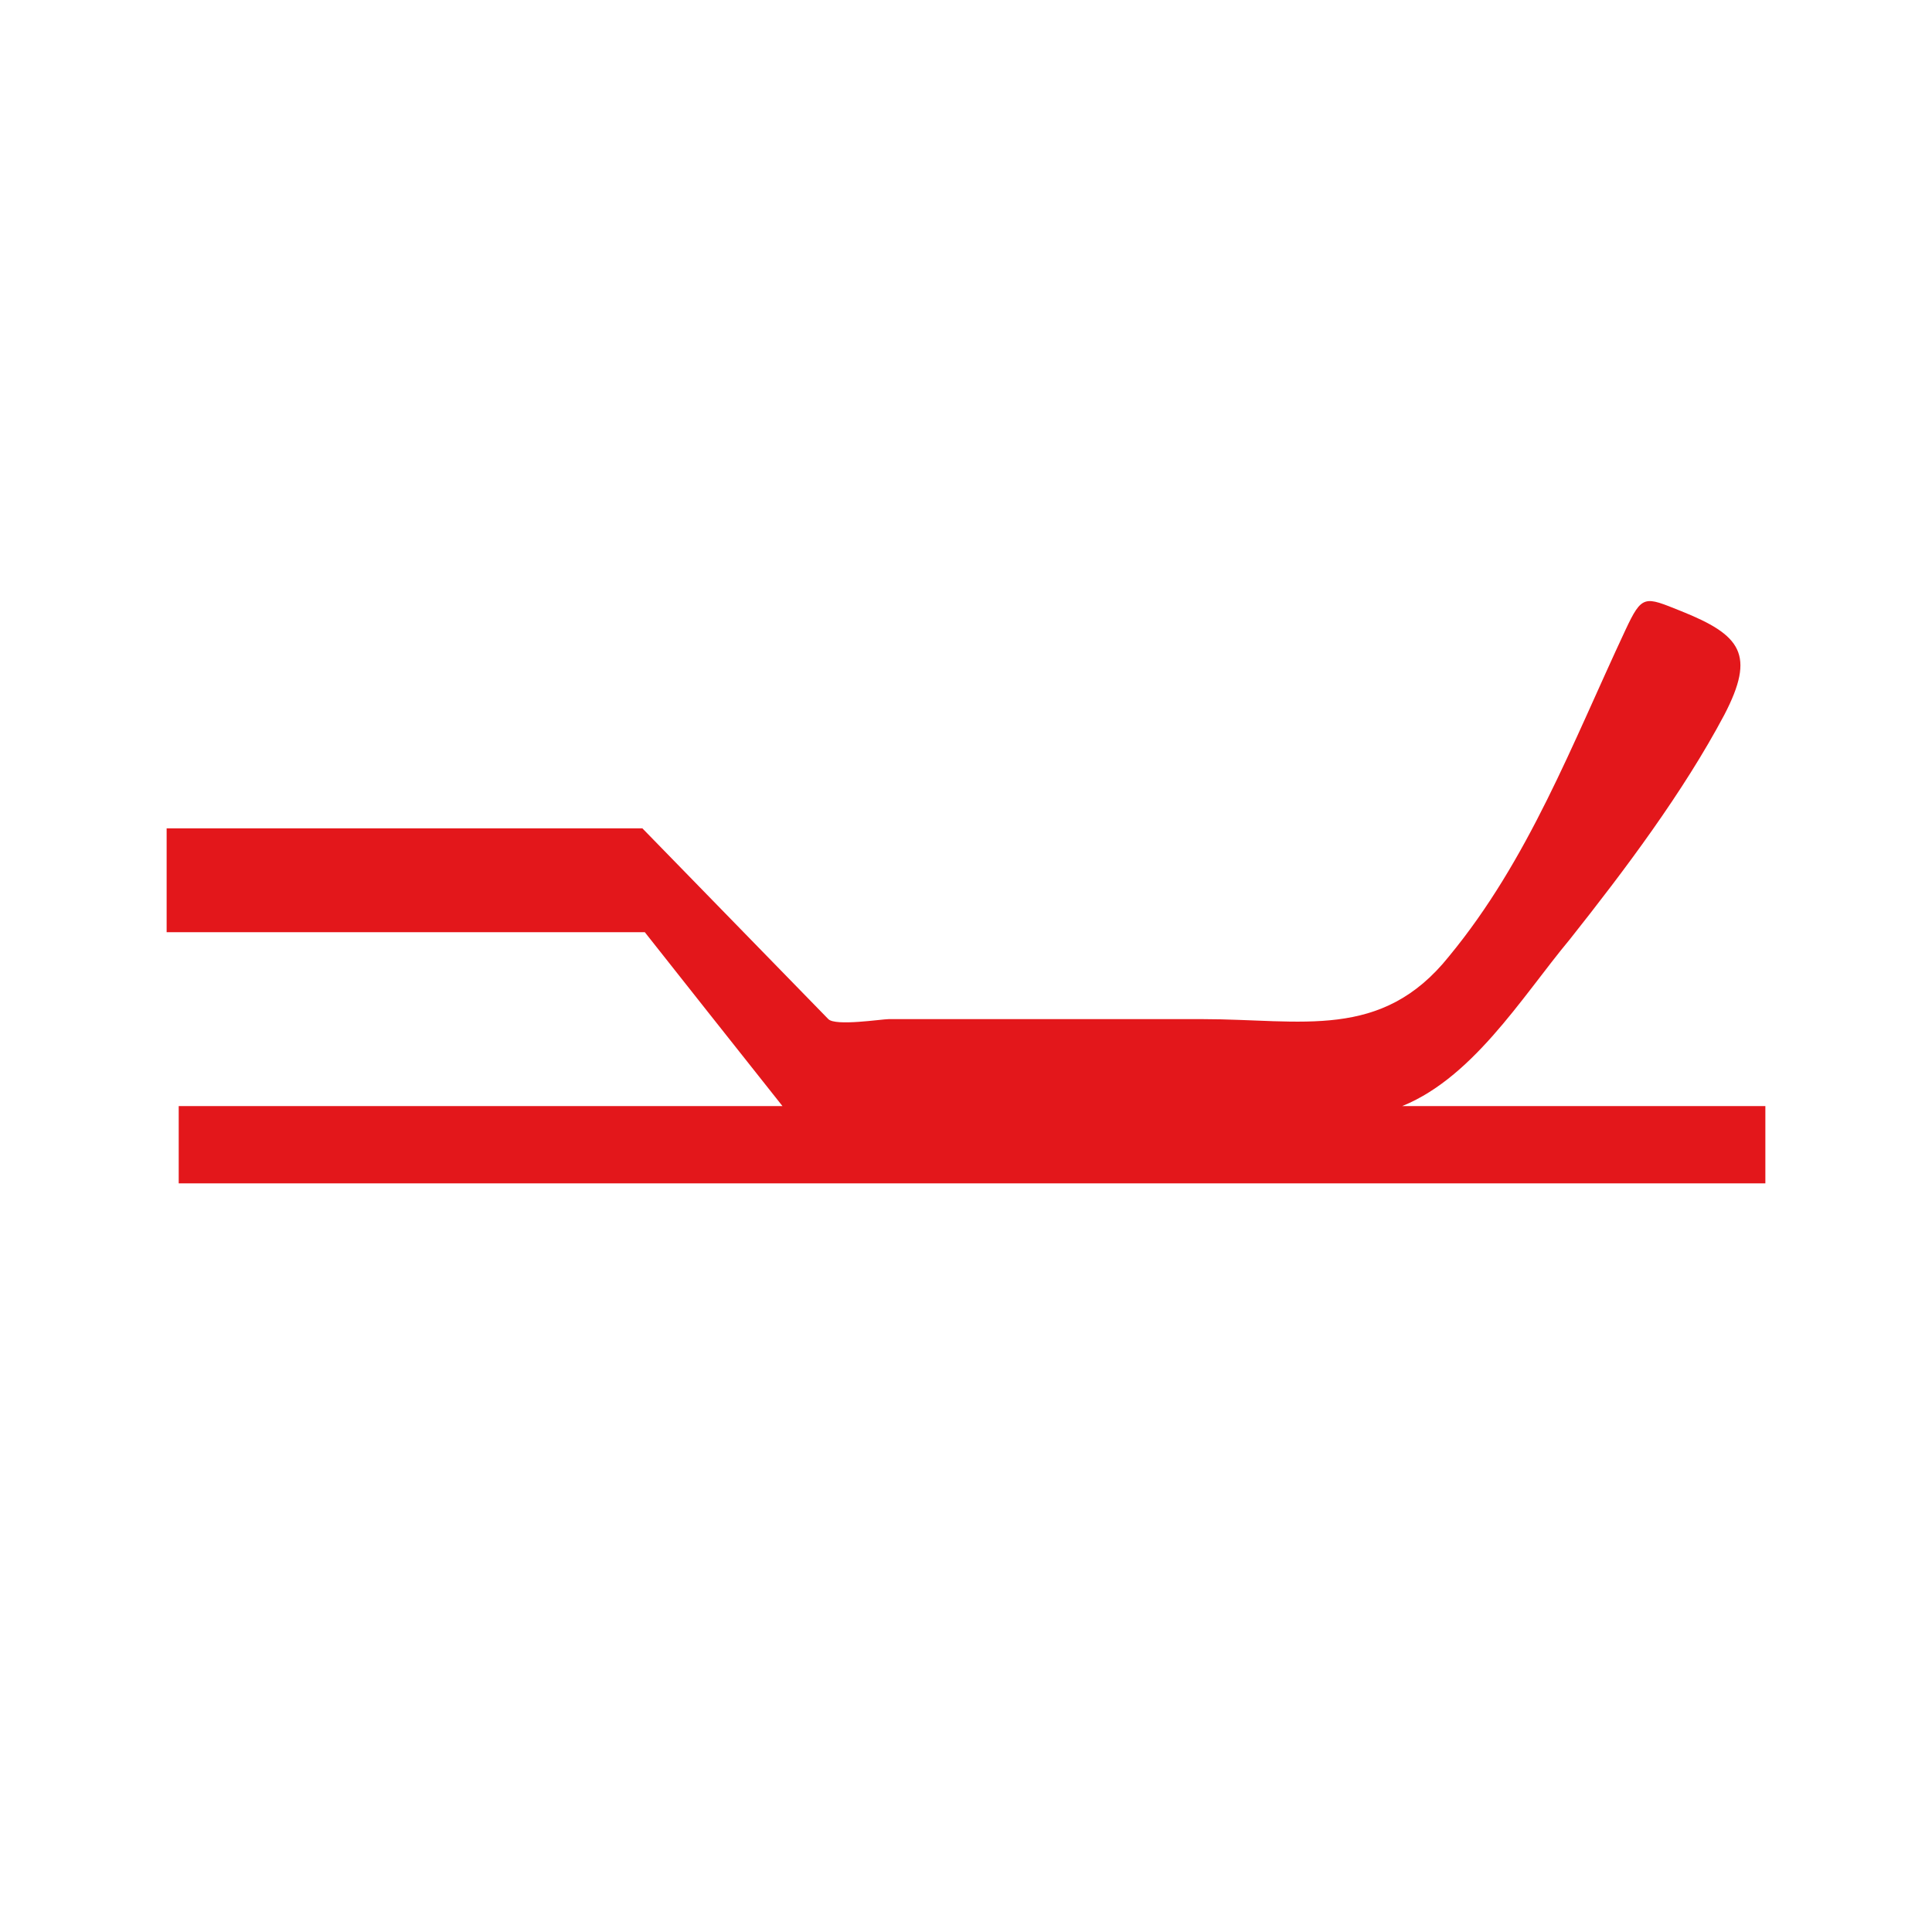
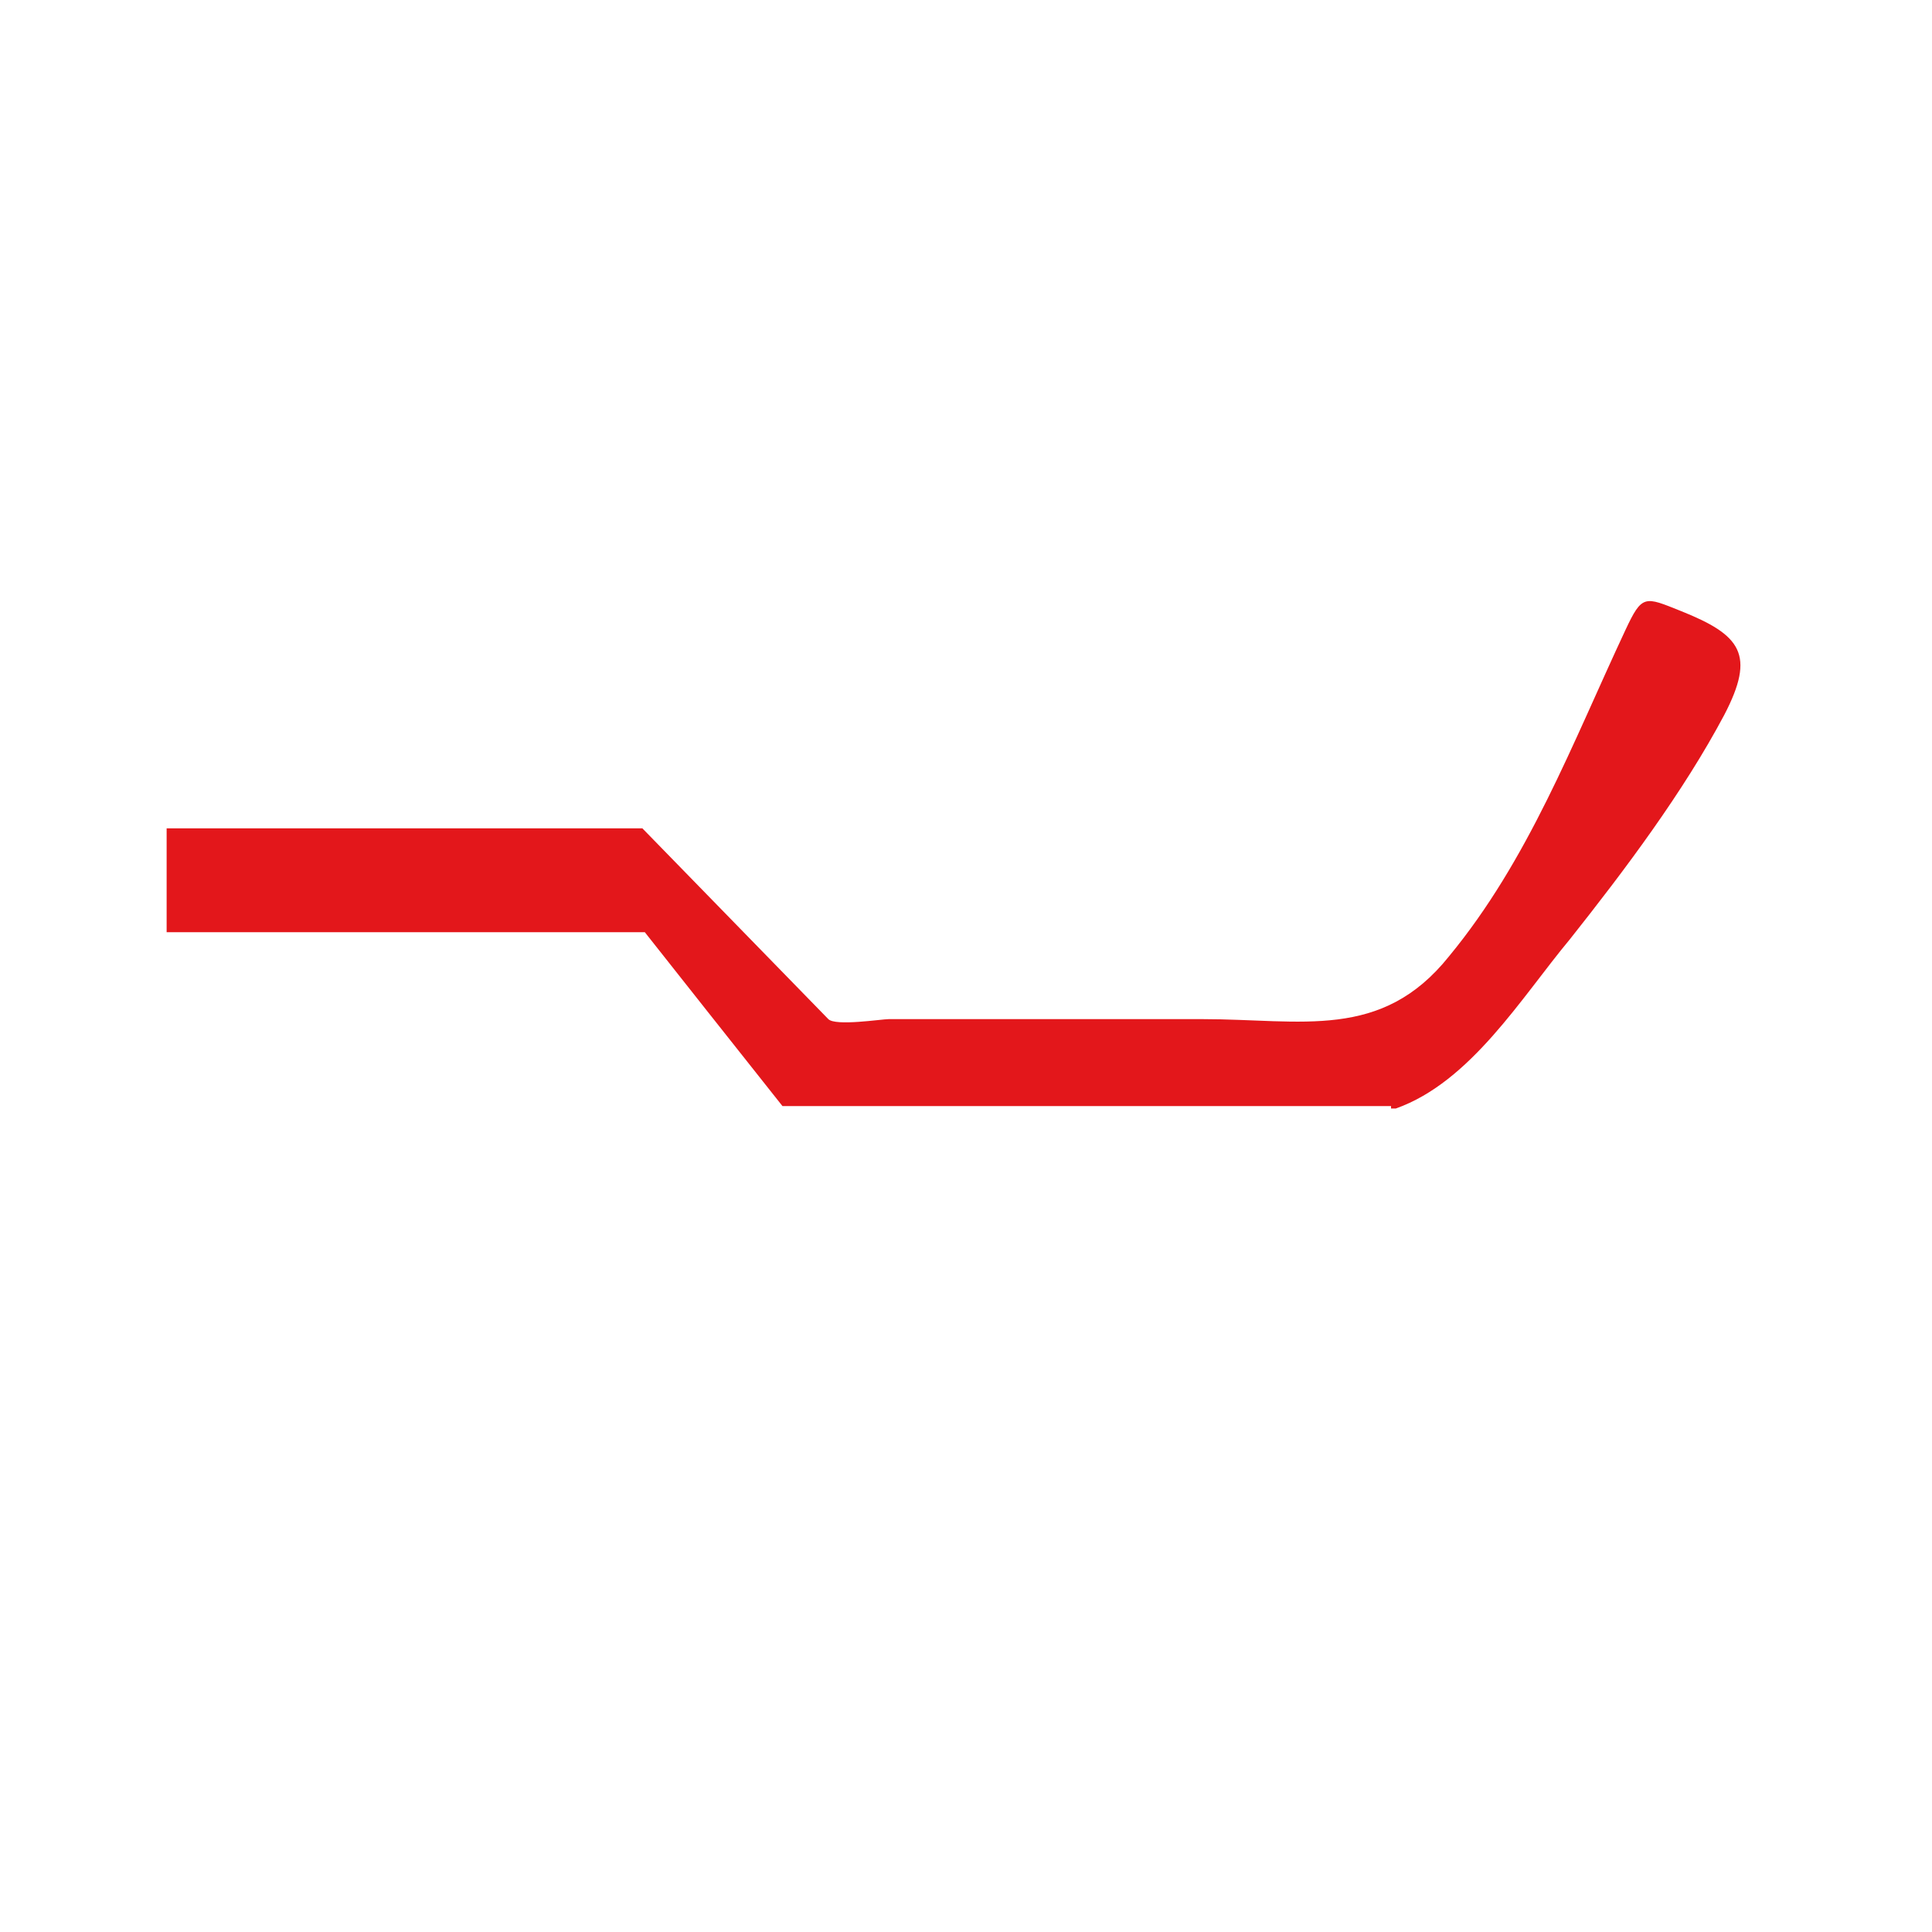
<svg xmlns="http://www.w3.org/2000/svg" version="1.1" id="Capa_1" x="0px" y="0px" viewBox="0 0 80 80" style="enable-background:new 0 0 80 80;" xml:space="preserve">
  <style type="text/css">
	.st0{fill:#E3171B;}
</style>
-   <path class="st0" d="M57.6,45.9c0.1,0,0.1,0,0.2,0c3.1-1.1,5.2-4.6,7.2-7c2.3-2.9,4.7-6.1,6.4-9.3c1.3-2.5,0.7-3.3-1.8-4.3  c-1.5-0.6-1.6-0.7-2.3,0.8c-2.2,4.7-4,9.5-7.3,13.5c-2.8,3.5-6.1,2.6-10.2,2.6c-2.3,0-4.6,0-7,0c-2,0-4,0-6,0c-0.3,0-2.2,0.3-2.5,0  c0,0-7.7-7.9-7.7-7.9H6.9v4.3h19.8c0,0,4.9,6.2,5.7,7.2h-25v3.2h65.7v-3.2H57.6z" />
+   <path class="st0" d="M57.6,45.9c0.1,0,0.1,0,0.2,0c3.1-1.1,5.2-4.6,7.2-7c2.3-2.9,4.7-6.1,6.4-9.3c1.3-2.5,0.7-3.3-1.8-4.3  c-1.5-0.6-1.6-0.7-2.3,0.8c-2.2,4.7-4,9.5-7.3,13.5c-2.8,3.5-6.1,2.6-10.2,2.6c-2.3,0-4.6,0-7,0c-2,0-4,0-6,0c-0.3,0-2.2,0.3-2.5,0  c0,0-7.7-7.9-7.7-7.9H6.9v4.3h19.8c0,0,4.9,6.2,5.7,7.2h-25v3.2v-3.2H57.6z" />
</svg>